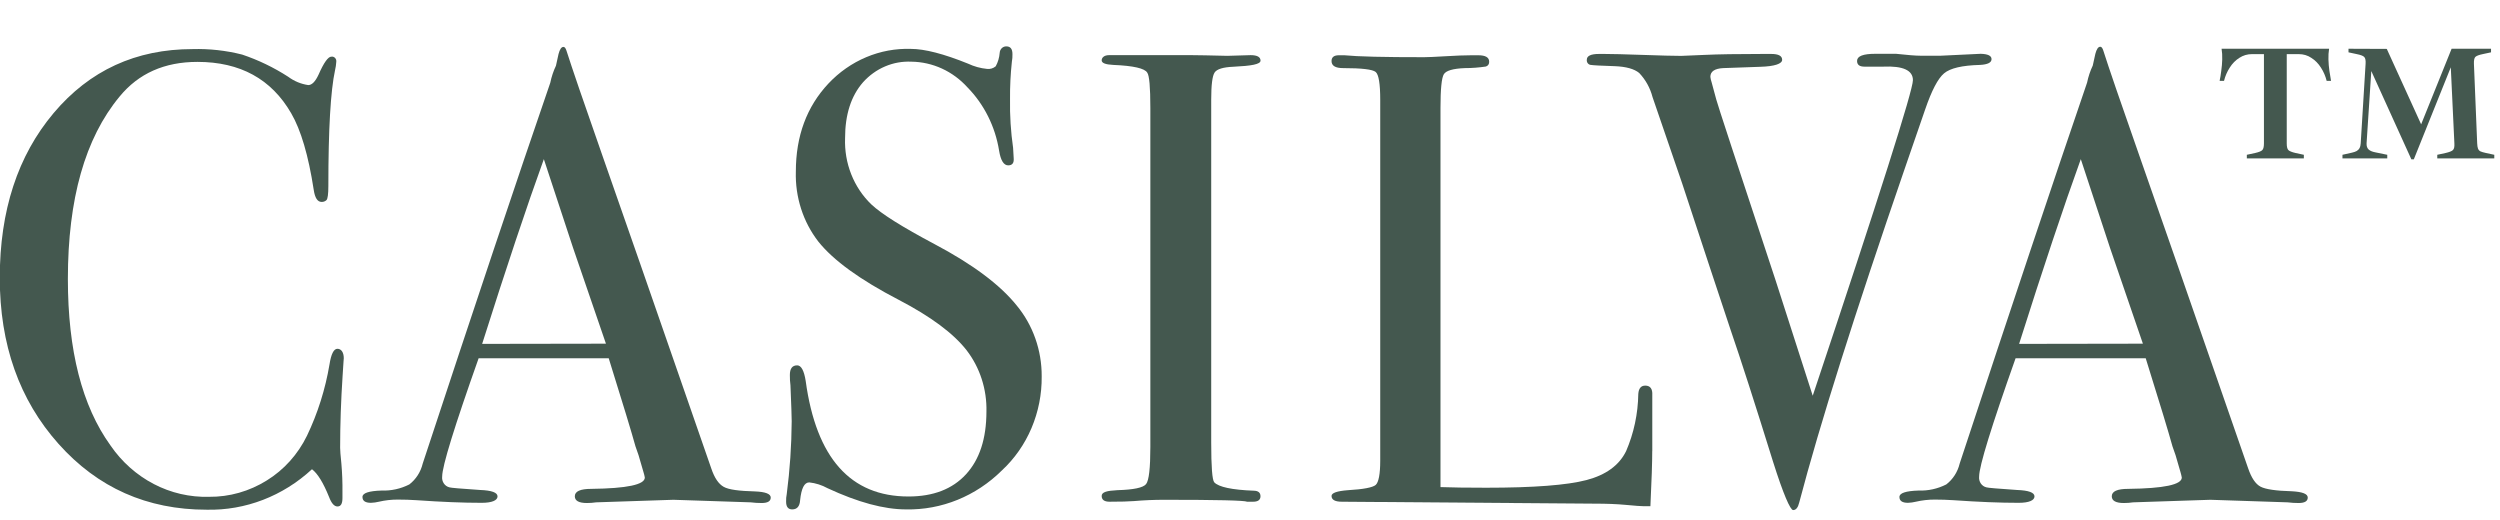
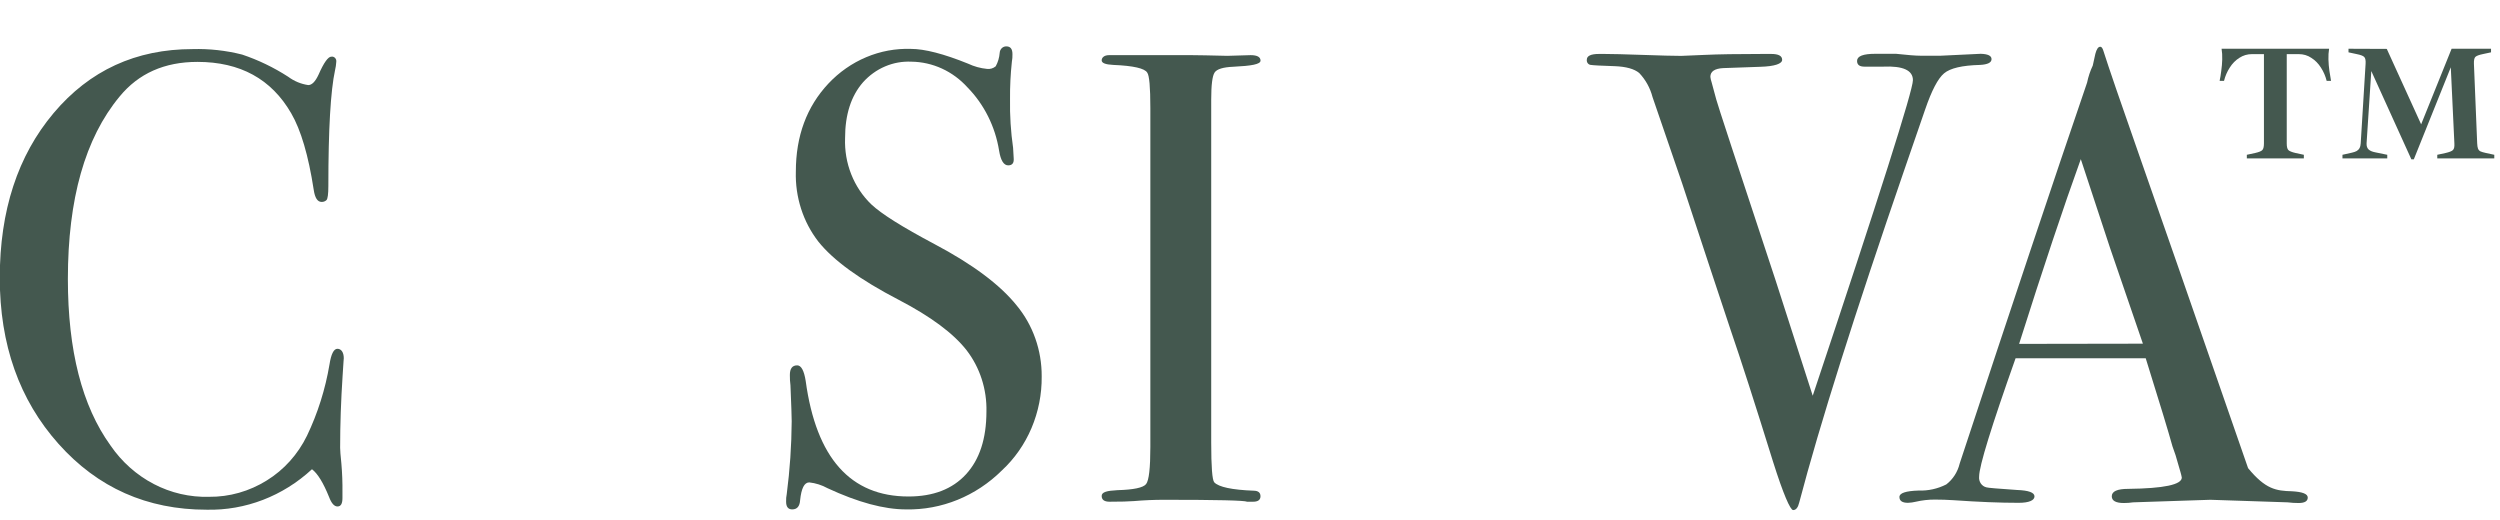
<svg xmlns="http://www.w3.org/2000/svg" width="221" height="46" viewBox="0 0 221 46" fill="none">
  <g clip-path="url(#clip0_184_2)">
    <path d="M30.391 31.687C30.391 31.613 30.356 32.126 30.286 33.22C30.141 35.418 30.068 37.539 30.068 39.582C30.068 39.809 30.103 40.275 30.177 40.968C30.251 41.816 30.283 42.669 30.273 43.521V44.033C30.273 44.527 30.129 44.772 29.836 44.772C29.543 44.772 29.298 44.49 29.084 43.922C28.579 42.673 28.078 41.859 27.579 41.48C25.009 43.859 21.689 45.136 18.272 45.058C13.003 45.058 8.637 43.118 5.173 39.236C1.709 35.355 -0.021 30.462 -0.019 24.558C-0.019 18.615 1.569 13.759 4.744 9.991C7.92 6.224 12.016 4.34 17.034 4.34C18.506 4.299 19.976 4.462 21.408 4.825C22.832 5.303 24.196 5.96 25.471 6.782C25.999 7.175 26.608 7.428 27.247 7.521C27.57 7.521 27.872 7.221 28.161 6.598C28.625 5.54 29.005 5.009 29.289 5.009C29.349 4.999 29.41 5.004 29.468 5.023C29.525 5.043 29.578 5.077 29.62 5.122C29.663 5.167 29.695 5.222 29.713 5.283C29.732 5.344 29.736 5.408 29.727 5.471C29.712 5.72 29.675 5.968 29.617 6.21C29.224 8.029 29.027 11.437 29.027 16.432C29.027 17.152 28.97 17.568 28.865 17.683C28.806 17.741 28.737 17.785 28.662 17.813C28.587 17.842 28.507 17.854 28.428 17.85C28.069 17.85 27.837 17.494 27.732 16.774C27.266 13.745 26.602 11.492 25.742 10.014C23.993 6.986 21.23 5.471 17.454 5.471C14.538 5.471 12.244 6.493 10.57 8.537C7.523 12.212 6 17.588 6 24.665C6 30.99 7.255 35.893 9.765 39.375C10.758 40.823 12.071 41.993 13.589 42.785C15.107 43.577 16.785 43.965 18.478 43.918C20.275 43.936 22.043 43.435 23.59 42.468C25.104 41.534 26.334 40.165 27.137 38.52C28.088 36.533 28.758 34.41 29.127 32.218C29.272 31.295 29.504 30.833 29.827 30.833C30.151 30.833 30.391 31.119 30.391 31.687Z" fill="#44584F" />
-     <path d="M68.133 43.983C68.133 44.306 67.867 44.467 67.329 44.467C67.005 44.468 66.683 44.448 66.362 44.407L59.53 44.181L52.699 44.407C52.431 44.447 52.16 44.467 51.89 44.467C51.172 44.467 50.814 44.269 50.814 43.872C50.814 43.433 51.299 43.216 52.266 43.216C55.423 43.179 57.002 42.845 57.002 42.214C56.975 42.058 56.937 41.903 56.889 41.752L56.451 40.247L56.176 39.458C55.852 38.279 55.063 35.682 53.81 31.669H42.311C40.165 37.726 39.091 41.209 39.088 42.117C39.061 42.334 39.113 42.554 39.233 42.733C39.353 42.912 39.532 43.036 39.735 43.082C39.84 43.124 40.737 43.198 42.425 43.313C43.462 43.35 43.982 43.539 43.982 43.881C43.982 44.223 43.518 44.449 42.587 44.449C40.934 44.449 39.015 44.372 36.831 44.218C36.293 44.181 35.733 44.163 35.16 44.163C34.6 44.162 34.041 44.225 33.494 44.352C33.264 44.409 33.03 44.441 32.794 44.449C32.291 44.449 32.042 44.278 32.042 43.932C32.042 43.585 32.606 43.401 33.735 43.364C34.58 43.396 35.421 43.211 36.184 42.824C36.771 42.373 37.191 41.72 37.369 40.977C41.97 27.005 45.729 15.786 48.644 7.318C48.752 6.794 48.92 6.287 49.147 5.808L49.375 4.774C49.484 4.358 49.624 4.146 49.812 4.146C49.917 4.146 50.009 4.261 50.079 4.488C50.548 5.965 51.605 9.051 53.25 13.745C54.544 17.414 57.752 26.631 62.872 41.397C63.16 42.256 63.523 42.782 63.974 43.036C64.424 43.29 65.347 43.405 66.747 43.442C67.67 43.479 68.133 43.659 68.133 43.983ZM53.565 30.381C52.982 28.681 52.014 25.86 50.661 21.917L48.076 14.068C46.562 18.254 44.745 23.698 42.622 30.399L53.565 30.381Z" fill="#44584F" />
    <path d="M92.086 33.28C92.101 34.852 91.793 36.408 91.185 37.843C90.576 39.277 89.681 40.556 88.561 41.591C86.271 43.861 83.23 45.096 80.089 45.031C78.153 45.031 75.841 44.406 73.153 43.156C72.65 42.879 72.103 42.706 71.539 42.644C71.101 42.644 70.839 43.17 70.73 44.218C70.695 44.758 70.463 45.031 70.03 45.031C69.671 45.031 69.492 44.8 69.492 44.347C69.484 44.118 69.503 43.889 69.549 43.664C69.825 41.538 69.971 39.396 69.986 37.251C69.986 36.872 69.95 35.812 69.877 34.07C69.837 33.764 69.819 33.455 69.824 33.146C69.824 32.578 70.039 32.297 70.472 32.297C70.826 32.297 71.079 32.758 71.224 33.682C72.154 40.487 75.183 43.89 80.312 43.89C82.499 43.89 84.193 43.236 85.394 41.928C86.596 40.62 87.198 38.773 87.201 36.387C87.248 34.418 86.627 32.496 85.451 30.967C84.285 29.471 82.285 27.984 79.451 26.507C76.039 24.737 73.67 23.021 72.344 21.359C70.992 19.617 70.285 17.417 70.353 15.167C70.353 12.027 71.313 9.434 73.231 7.387C74.182 6.376 75.319 5.582 76.573 5.055C77.826 4.527 79.169 4.278 80.518 4.322C81.74 4.322 83.426 4.757 85.578 5.628C86.106 5.877 86.669 6.033 87.245 6.09C87.382 6.109 87.522 6.098 87.656 6.058C87.79 6.019 87.915 5.951 88.023 5.859C88.222 5.494 88.341 5.087 88.373 4.668C88.382 4.511 88.449 4.363 88.559 4.257C88.669 4.151 88.814 4.095 88.963 4.1C89.322 4.1 89.501 4.326 89.501 4.783C89.508 5.011 89.49 5.239 89.449 5.462C89.331 6.556 89.277 7.657 89.287 8.759C89.262 10.202 89.353 11.644 89.558 13.071L89.611 13.994C89.646 14.41 89.484 14.618 89.125 14.618C88.731 14.618 88.46 14.184 88.32 13.316C87.976 11.183 86.995 9.223 85.521 7.72C84.881 7.013 84.113 6.448 83.262 6.059C82.412 5.67 81.497 5.464 80.57 5.453C79.775 5.414 78.982 5.556 78.244 5.87C77.506 6.184 76.84 6.662 76.293 7.272C75.234 8.482 74.705 10.128 74.705 12.212C74.664 13.306 74.849 14.397 75.249 15.407C75.649 16.418 76.253 17.324 77.019 18.062C77.894 18.893 79.758 20.066 82.613 21.58C85.983 23.363 88.405 25.171 89.877 27.006C91.315 28.742 92.1 30.974 92.086 33.28V33.28Z" fill="#44584F" />
    <path d="M111.427 43.867C111.427 44.19 111.208 44.352 110.78 44.352H110.242C110.029 44.238 107.59 44.181 102.925 44.181C102.027 44.181 101.13 44.219 100.235 44.296C99.771 44.333 99.054 44.352 98.088 44.352C97.62 44.352 97.388 44.181 97.388 43.839C97.388 43.498 97.851 43.378 98.783 43.331C100.217 43.29 101.062 43.114 101.315 42.791C101.569 42.468 101.691 41.374 101.691 39.513V9.553C101.691 7.706 101.6 6.662 101.416 6.422C101.197 6.044 100.2 5.813 98.42 5.739C97.733 5.707 97.388 5.573 97.388 5.337C97.388 5.102 97.602 4.875 98.035 4.875H105.356C105.894 4.875 106.944 4.899 108.497 4.936L110.557 4.875C111.134 4.875 111.431 5.037 111.431 5.36C111.431 5.683 110.631 5.822 109.035 5.9C108.125 5.937 107.574 6.108 107.373 6.408C107.172 6.708 107.071 7.507 107.071 8.795V39.116C107.071 41.271 107.161 42.445 107.342 42.639C107.736 43.054 108.903 43.304 110.841 43.378C111.226 43.387 111.427 43.548 111.427 43.867Z" fill="#44584F" />
-     <path d="M146.058 39.864C146.058 40.852 146.005 42.478 145.896 44.749H145.301C145.087 44.749 144.567 44.712 143.744 44.634C142.922 44.555 141.995 44.523 140.954 44.523L118.622 44.352C118.014 44.352 117.708 44.181 117.708 43.84C117.708 43.576 118.193 43.406 119.164 43.332C120.525 43.253 121.351 43.092 121.609 42.87C121.867 42.648 122.012 41.914 122.012 40.742V8.805C122.012 7.42 121.88 6.589 121.609 6.362C121.338 6.136 120.38 6.021 118.731 6.021C118.049 6.021 117.708 5.813 117.708 5.397C117.708 5.056 117.927 4.885 118.355 4.885H118.841C120.007 5.002 122.356 5.059 125.887 5.056C126.21 5.056 126.836 5.028 127.767 4.973C128.699 4.917 129.473 4.885 130.081 4.885H130.676C131.319 4.885 131.642 5.074 131.642 5.453C131.65 5.55 131.624 5.647 131.57 5.726C131.515 5.805 131.435 5.86 131.345 5.882C130.731 5.974 130.111 6.021 129.491 6.021C128.45 6.062 127.833 6.242 127.636 6.561C127.439 6.88 127.339 7.877 127.339 9.544V43.059C128.305 43.096 129.652 43.115 131.371 43.115C135.57 43.115 138.529 42.889 140.25 42.436C141.97 41.983 143.136 41.131 143.749 39.878C144.433 38.291 144.799 36.571 144.825 34.827C144.86 34.333 145.065 34.088 145.441 34.088C145.879 34.088 146.097 34.37 146.062 34.938V39.878L146.058 39.864Z" fill="#44584F" />
    <path d="M176.052 5.227C176.052 5.534 175.711 5.705 175.028 5.739C173.449 5.781 172.404 6.025 171.857 6.482C171.311 6.94 170.76 8.001 170.187 9.668L168.358 14.969C163.95 27.764 160.849 37.577 159.056 44.407C158.946 44.869 158.767 45.091 158.513 45.091C158.26 45.091 157.639 43.669 156.742 40.829C155.13 35.643 153.874 31.744 152.976 29.134C152.014 26.253 150.591 21.951 148.708 16.229L146.083 8.579C145.873 7.772 145.466 7.039 144.903 6.45C144.468 6.09 143.751 5.89 142.751 5.85C141.565 5.813 140.861 5.776 140.625 5.739C140.573 5.735 140.522 5.719 140.476 5.693C140.429 5.667 140.389 5.631 140.356 5.588C140.323 5.545 140.299 5.495 140.285 5.441C140.271 5.388 140.268 5.332 140.275 5.277C140.275 4.94 140.634 4.769 141.351 4.769H141.837C142.48 4.769 143.586 4.797 145.2 4.853C146.814 4.908 147.934 4.94 148.616 4.94C148.791 4.94 149.491 4.908 150.685 4.853C151.879 4.797 153.597 4.769 155.824 4.769H156.576C157.219 4.769 157.542 4.94 157.542 5.287C157.542 5.633 156.895 5.868 155.605 5.905L152.325 6.021C151.572 6.062 151.196 6.321 151.196 6.792C151.214 6.949 151.249 7.104 151.301 7.253L151.717 8.791C151.787 9.099 153.536 14.431 156.965 24.789C157.548 26.575 158.642 29.973 160.245 34.984C166.15 17.297 169.102 7.998 169.102 7.087C169.102 6.215 168.227 5.813 166.478 5.891H164.811C164.374 5.891 164.164 5.721 164.164 5.384C164.164 4.963 164.702 4.756 165.778 4.756H167.606C168.608 4.866 169.356 4.926 169.793 4.926H171.542L175.094 4.756C175.728 4.774 176.052 4.926 176.052 5.227Z" fill="#44584F" />
-     <path d="M204.005 43.983C204.005 44.306 203.734 44.467 203.196 44.467C202.873 44.468 202.55 44.448 202.229 44.407L195.398 44.181L188.566 44.407C188.298 44.447 188.027 44.467 187.757 44.467C187.04 44.467 186.681 44.269 186.681 43.872C186.681 43.433 187.166 43.216 188.133 43.216C191.291 43.179 192.87 42.845 192.87 42.214C192.842 42.058 192.806 41.904 192.76 41.752L192.323 40.247L192.047 39.458C191.724 38.279 190.935 35.682 189.681 31.669H178.178C176.032 37.726 174.958 41.209 174.955 42.117C174.929 42.334 174.98 42.554 175.1 42.733C175.22 42.912 175.4 43.036 175.602 43.082C175.707 43.124 176.604 43.198 178.292 43.313C179.329 43.35 179.849 43.539 179.849 43.881C179.849 44.223 179.386 44.449 178.454 44.449C176.801 44.449 174.882 44.372 172.698 44.218C172.16 44.181 171.601 44.163 171.028 44.163C170.467 44.162 169.909 44.225 169.361 44.352C169.132 44.409 168.897 44.441 168.661 44.449C168.163 44.449 167.909 44.278 167.909 43.932C167.909 43.586 168.473 43.401 169.602 43.364C170.448 43.396 171.288 43.211 172.051 42.824C172.638 42.373 173.058 41.72 173.236 40.977C177.846 26.996 181.6 15.772 184.498 7.304C184.606 6.781 184.775 6.273 185.001 5.794L185.229 4.76C185.338 4.345 185.478 4.132 185.666 4.132C185.771 4.132 185.863 4.248 185.933 4.474C186.402 5.951 187.461 9.037 189.108 13.731C190.4 17.4 193.607 26.618 198.73 41.383C199.022 42.242 199.389 42.788 199.832 43.022C200.27 43.253 201.206 43.392 202.605 43.428C203.537 43.479 204.005 43.659 204.005 43.983ZM189.432 30.381C188.849 28.681 187.881 25.86 186.528 21.917L183.943 14.068C182.43 18.254 180.612 23.698 178.489 30.399L189.432 30.381Z" fill="#44584F" />
+     <path d="M204.005 43.983C204.005 44.306 203.734 44.467 203.196 44.467C202.873 44.468 202.55 44.448 202.229 44.407L195.398 44.181L188.566 44.407C188.298 44.447 188.027 44.467 187.757 44.467C187.04 44.467 186.681 44.269 186.681 43.872C186.681 43.433 187.166 43.216 188.133 43.216C191.291 43.179 192.87 42.845 192.87 42.214C192.842 42.058 192.806 41.904 192.76 41.752L192.323 40.247L192.047 39.458C191.724 38.279 190.935 35.682 189.681 31.669H178.178C176.032 37.726 174.958 41.209 174.955 42.117C174.929 42.334 174.98 42.554 175.1 42.733C175.22 42.912 175.4 43.036 175.602 43.082C175.707 43.124 176.604 43.198 178.292 43.313C179.329 43.35 179.849 43.539 179.849 43.881C179.849 44.223 179.386 44.449 178.454 44.449C176.801 44.449 174.882 44.372 172.698 44.218C172.16 44.181 171.601 44.163 171.028 44.163C170.467 44.162 169.909 44.225 169.361 44.352C169.132 44.409 168.897 44.441 168.661 44.449C168.163 44.449 167.909 44.278 167.909 43.932C167.909 43.586 168.473 43.401 169.602 43.364C170.448 43.396 171.288 43.211 172.051 42.824C172.638 42.373 173.058 41.72 173.236 40.977C177.846 26.996 181.6 15.772 184.498 7.304C184.606 6.781 184.775 6.273 185.001 5.794L185.229 4.76C185.338 4.345 185.478 4.132 185.666 4.132C185.771 4.132 185.863 4.248 185.933 4.474C186.402 5.951 187.461 9.037 189.108 13.731C190.4 17.4 193.607 26.618 198.73 41.383C200.27 43.253 201.206 43.392 202.605 43.428C203.537 43.479 204.005 43.659 204.005 43.983ZM189.432 30.381C188.849 28.681 187.881 25.86 186.528 21.917L183.943 14.068C182.43 18.254 180.612 23.698 178.489 30.399L189.432 30.381Z" fill="#44584F" />
  </g>
  <path d="M198.62 14V13.683L199.354 13.525C199.69 13.448 199.901 13.362 199.988 13.266C200.084 13.17 200.132 12.973 200.132 12.675V4.784H199.08C198.668 4.784 198.293 4.894 197.957 5.115C197.621 5.326 197.338 5.614 197.108 5.979C196.877 6.334 196.709 6.723 196.604 7.146H196.215C196.272 6.886 196.32 6.594 196.359 6.267C196.407 5.931 196.436 5.595 196.445 5.259C196.455 4.914 196.436 4.597 196.388 4.309H205.892C205.844 4.597 205.824 4.914 205.834 5.259C205.844 5.595 205.872 5.931 205.92 6.267C205.968 6.594 206.016 6.886 206.064 7.146H205.676C205.57 6.723 205.402 6.334 205.172 5.979C204.941 5.614 204.658 5.326 204.322 5.115C203.996 4.894 203.621 4.784 203.199 4.784H202.148V12.675C202.148 12.973 202.196 13.17 202.292 13.266C202.388 13.362 202.599 13.448 202.925 13.525L203.66 13.683V14H198.62ZM213.165 14.086L209.623 6.282L209.205 12.675C209.195 12.915 209.258 13.098 209.392 13.222C209.527 13.338 209.723 13.419 209.983 13.467L211.034 13.683V14H207.074V13.683L207.909 13.496C208.082 13.458 208.221 13.41 208.327 13.352C208.442 13.285 208.528 13.198 208.586 13.093C208.643 12.987 208.677 12.848 208.687 12.675L209.119 5.634C209.138 5.326 209.095 5.125 208.989 5.029C208.893 4.933 208.677 4.851 208.341 4.784L207.607 4.626V4.309L210.991 4.323L214.029 10.99L216.722 4.309H220.207V4.626L219.472 4.784C219.146 4.851 218.93 4.933 218.824 5.029C218.728 5.125 218.685 5.326 218.695 5.634L218.983 12.675C218.992 12.877 219.016 13.03 219.055 13.136C219.093 13.242 219.165 13.323 219.271 13.381C219.376 13.429 219.539 13.477 219.76 13.525L220.495 13.683V14H215.455V13.683L216.189 13.525C216.525 13.448 216.741 13.362 216.837 13.266C216.943 13.17 216.986 12.973 216.967 12.675L216.65 5.95L213.381 14.086H213.165Z" fill="#44584F" />
  <defs>
    <clipPath id="clip0_184_2">
      <rect width="204" height="41" fill="white" transform="translate(0 4.091)" />
    </clipPath>
  </defs>
</svg>